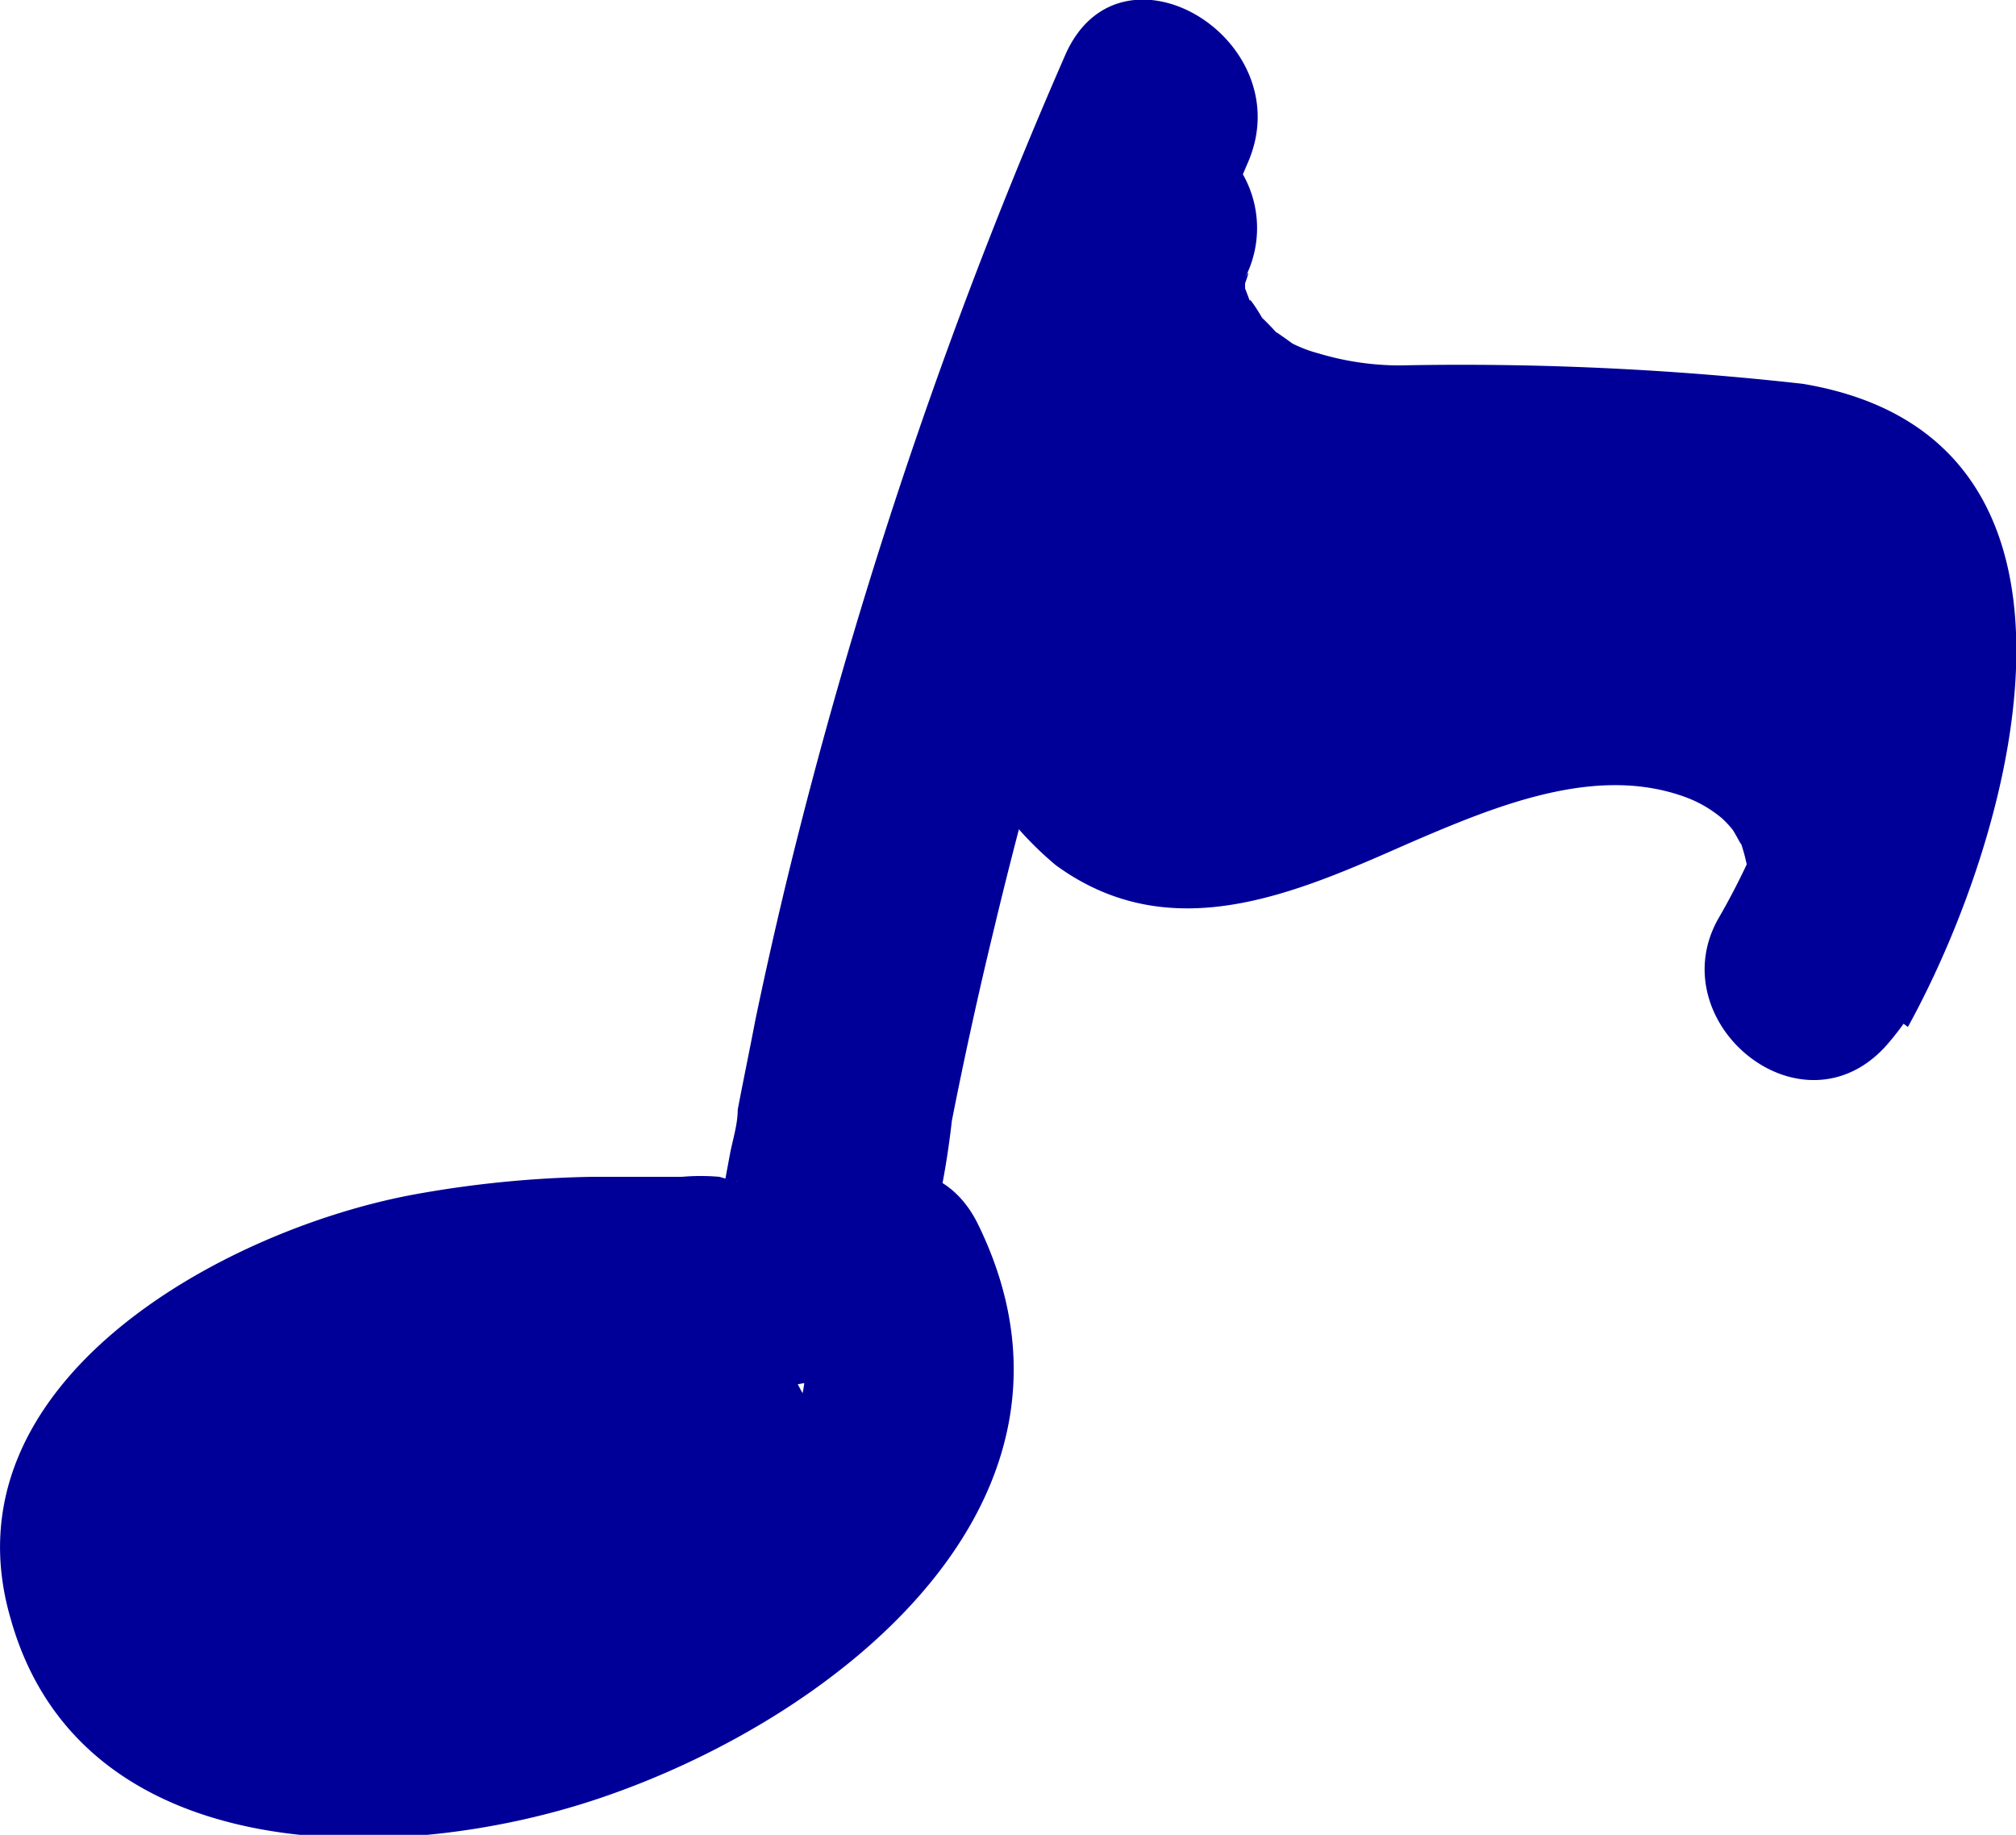
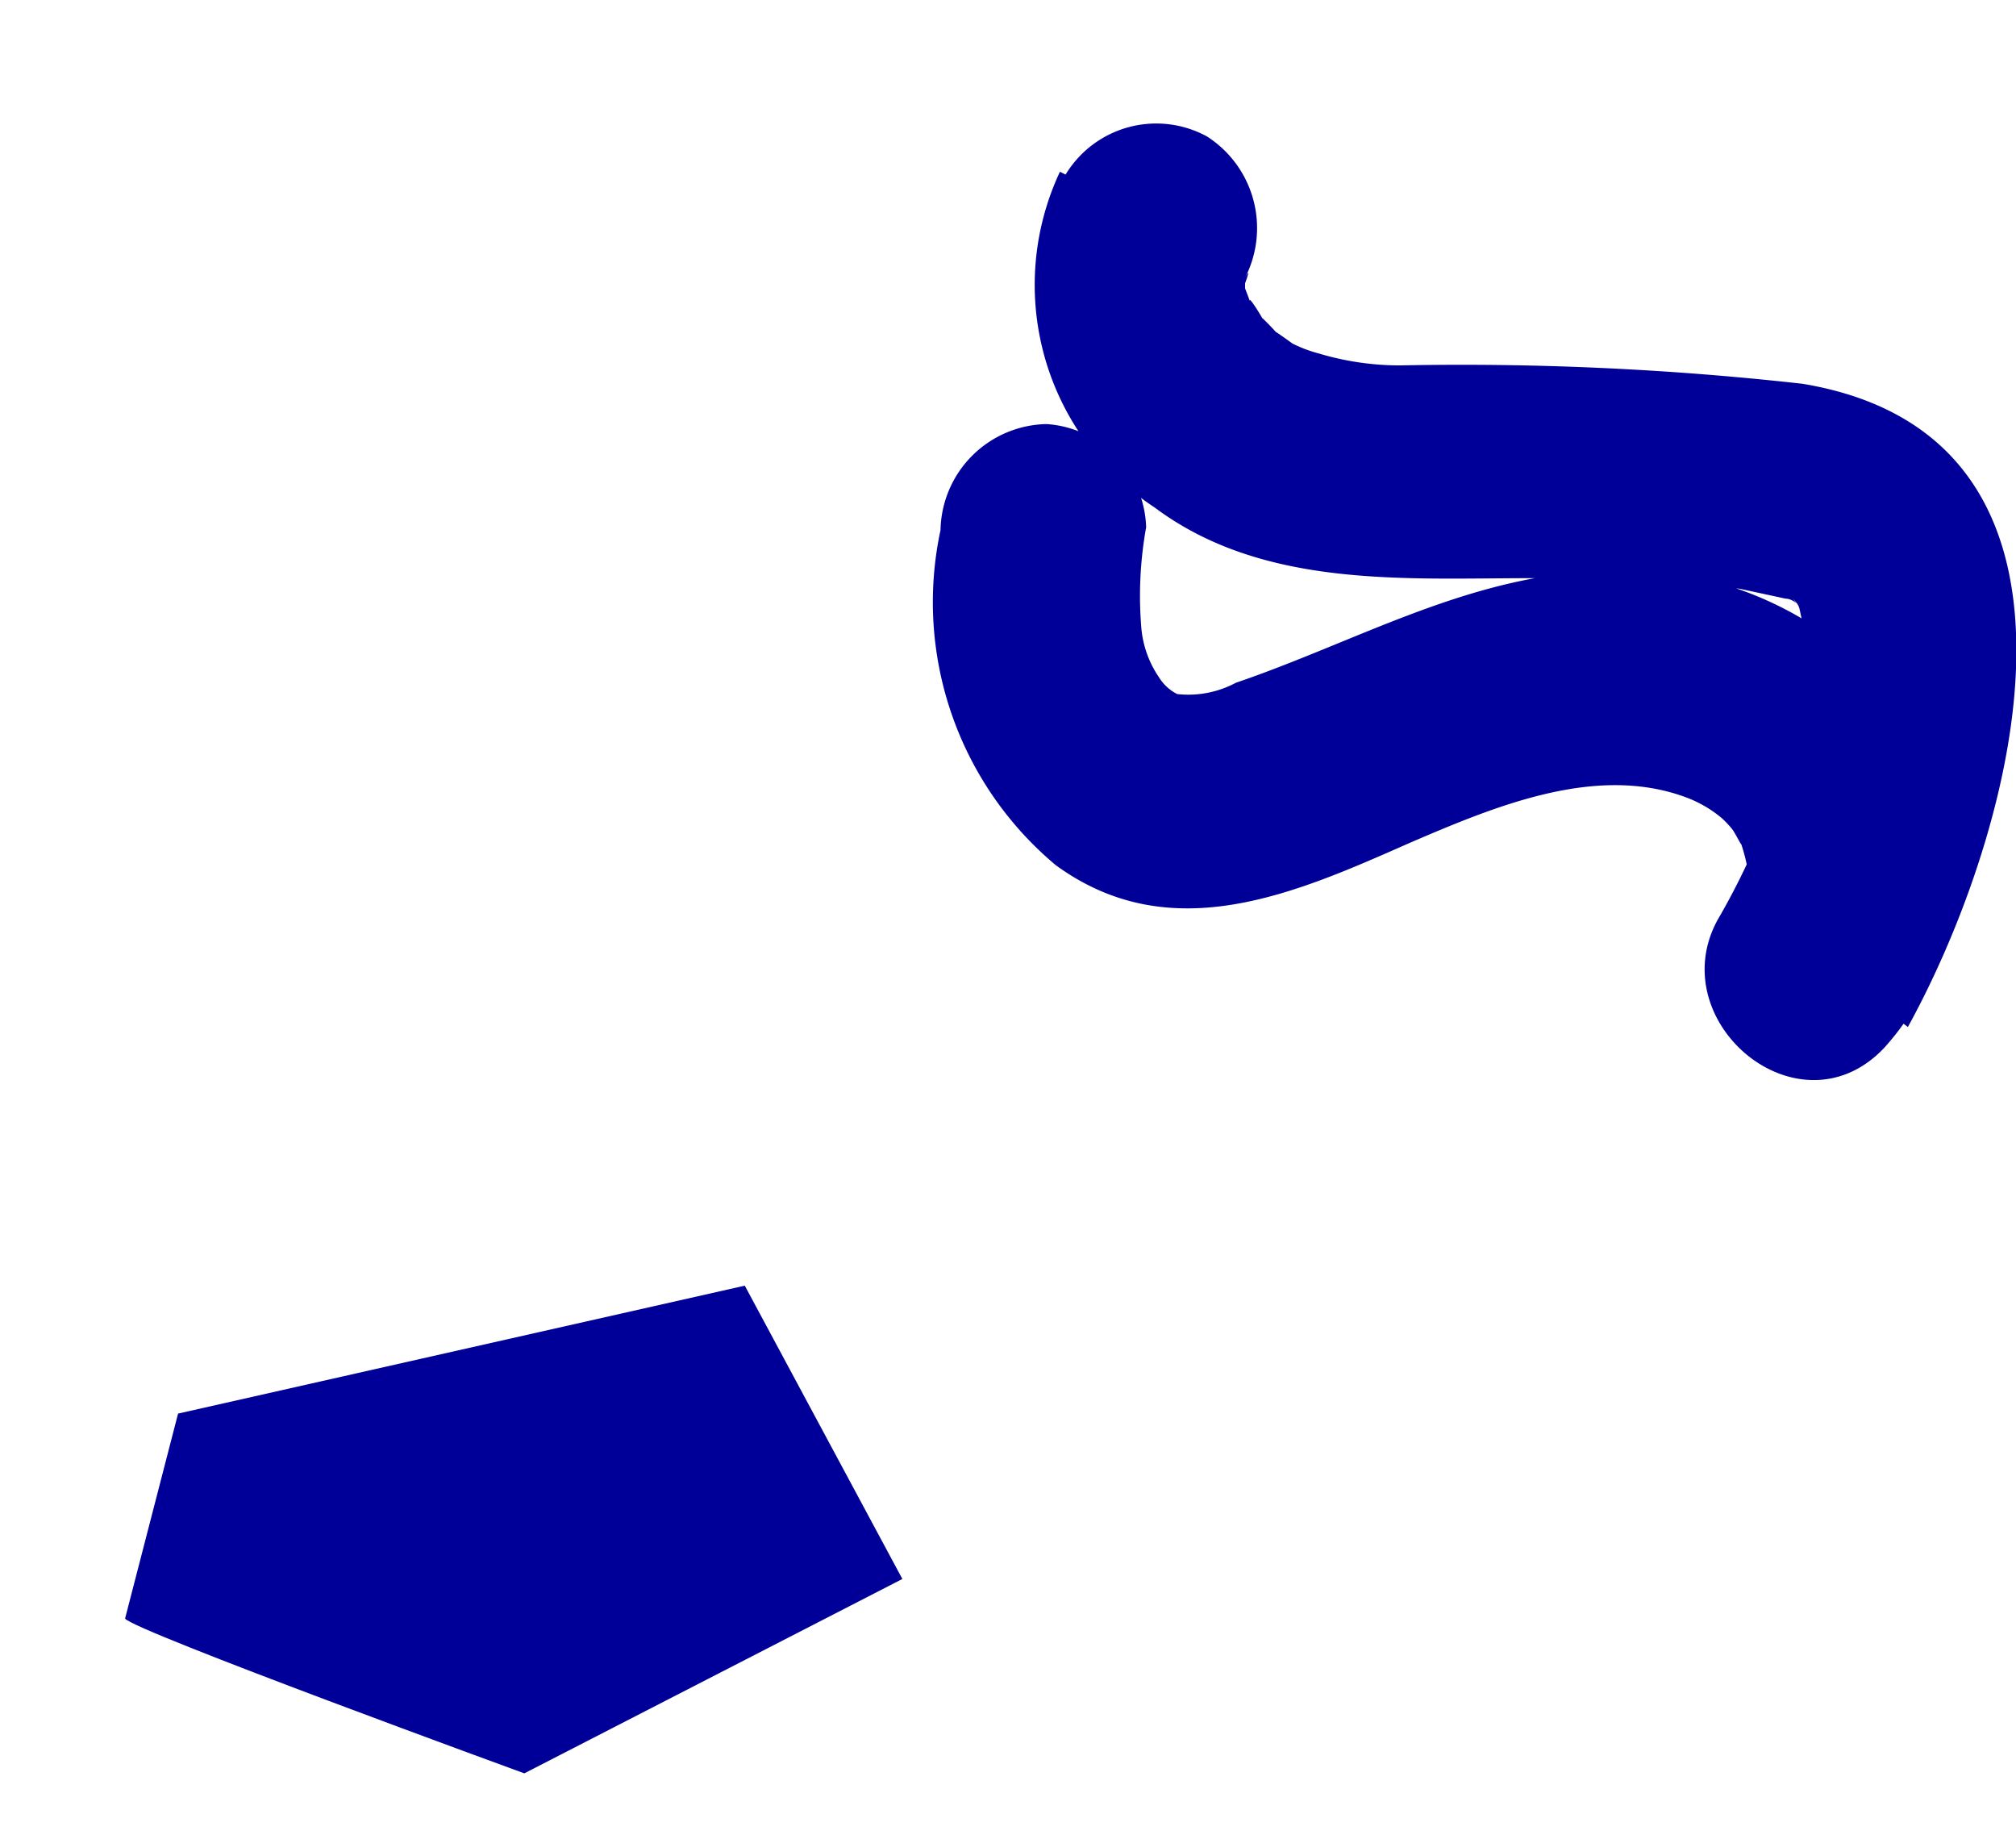
<svg xmlns="http://www.w3.org/2000/svg" viewBox="0 0 28.53 25.96">
  <defs>
    <style>.cls-1{fill:#009;}</style>
  </defs>
  <title>イラスト_fin_編集用_02</title>
  <g id="調査線">
-     <path class="cls-1" d="M15.07.79a71.08,71.08,0,0,0-3.75,10.92c-.23.9-.44,1.81-.63,2.72-.08.42-.17.85-.25,1.27,0,.21-.07.42-.11.63l-.08.43c-.12.34-.08.38.12.11-.13-.29.35-.06-.19-.22a3.08,3.08,0,0,0-.53,0q-.63,0-1.26,0a15.49,15.49,0,0,0-2.53.25c-2.71.5-6.68,2.67-5.71,6,1,3.58,5.54,3.51,8.4,2.52,3.32-1.14,7.2-4.2,5.29-8.1-.85-1.73-3.43-.21-2.59,1.52.69,1.4-1.33,2.64-2.32,3.17a7.45,7.45,0,0,1-4.65,1C3.77,22.83,3,22.48,3,21.82s1-1.08,1.4-1.32a8.85,8.85,0,0,1,4.53-.91c1.54,0,3.22.45,4-1.29a11.67,11.67,0,0,0,.54-2.44q.27-1.37.6-2.73A66.77,66.77,0,0,1,17.66,2.3C18.42.55,15.84-1,15.07.79Z" />
    <path class="cls-1" d="M15,2.43a3.77,3.77,0,0,0,1.34,4.75c1.54,1.15,3.54,1,5.35,1a23.76,23.76,0,0,1,2.93.15l.65.14c.12,0,.21.14.1,0,.12.12.08.12.14.33a3.68,3.68,0,0,1,0,.9c0-.22-.07.4-.06.33,0,.2-.09.41-.14.61a10.13,10.13,0,0,1-1,2.37c-.8,1.45,1.16,3.09,2.36,1.81a3.84,3.84,0,0,0,.43-4.55,4.94,4.94,0,0,0-4.52-2.19c-1.85.09-3.39,1-5.09,1.58a1.43,1.43,0,0,1-.83.16.64.64,0,0,1-.26-.24,1.46,1.46,0,0,1-.25-.72,5.46,5.46,0,0,1,.07-1.4A1.51,1.51,0,0,0,14.81,6a1.53,1.53,0,0,0-1.5,1.5,4.85,4.85,0,0,0,1.63,4.74c1.63,1.19,3.39.4,5-.31,1.23-.53,2.63-1.11,3.89-.66a1.73,1.73,0,0,1,.53.3,1.29,1.29,0,0,1,.16.17c-.05-.08-.05-.07,0,0s.17.32.1.14a2.6,2.6,0,0,1,.12.46c0-.25,0,.21,0,.22,0-.26-.1.22,0,0-.11.24.07,0-.12.19L27,14.53c1.52-2.76,3.07-8.34-1.49-9.1a43.42,43.42,0,0,0-5.7-.26A4,4,0,0,1,18.66,5a1.86,1.86,0,0,1-.37-.14s-.33-.24-.23-.15-.29-.32-.2-.2-.24-.42-.16-.22l-.08-.21c0-.19,0-.21,0-.07.06-.17.06-.19,0-.08a1.54,1.54,0,0,0-.54-2,1.5,1.5,0,0,0-2,.54Z" />
    <path class="cls-1" d="M1.77,22.9c.11.17,5.65,2.19,5.65,2.19l5.35-2.75-2.23-4.15L2.52,20Z" />
-     <polygon class="cls-1" points="16.6 11.33 23.77 10.16 27.75 10.16 26.51 6.13 17.68 6.24 15.52 6.13 16.6 11.33" />
  </g>
</svg>